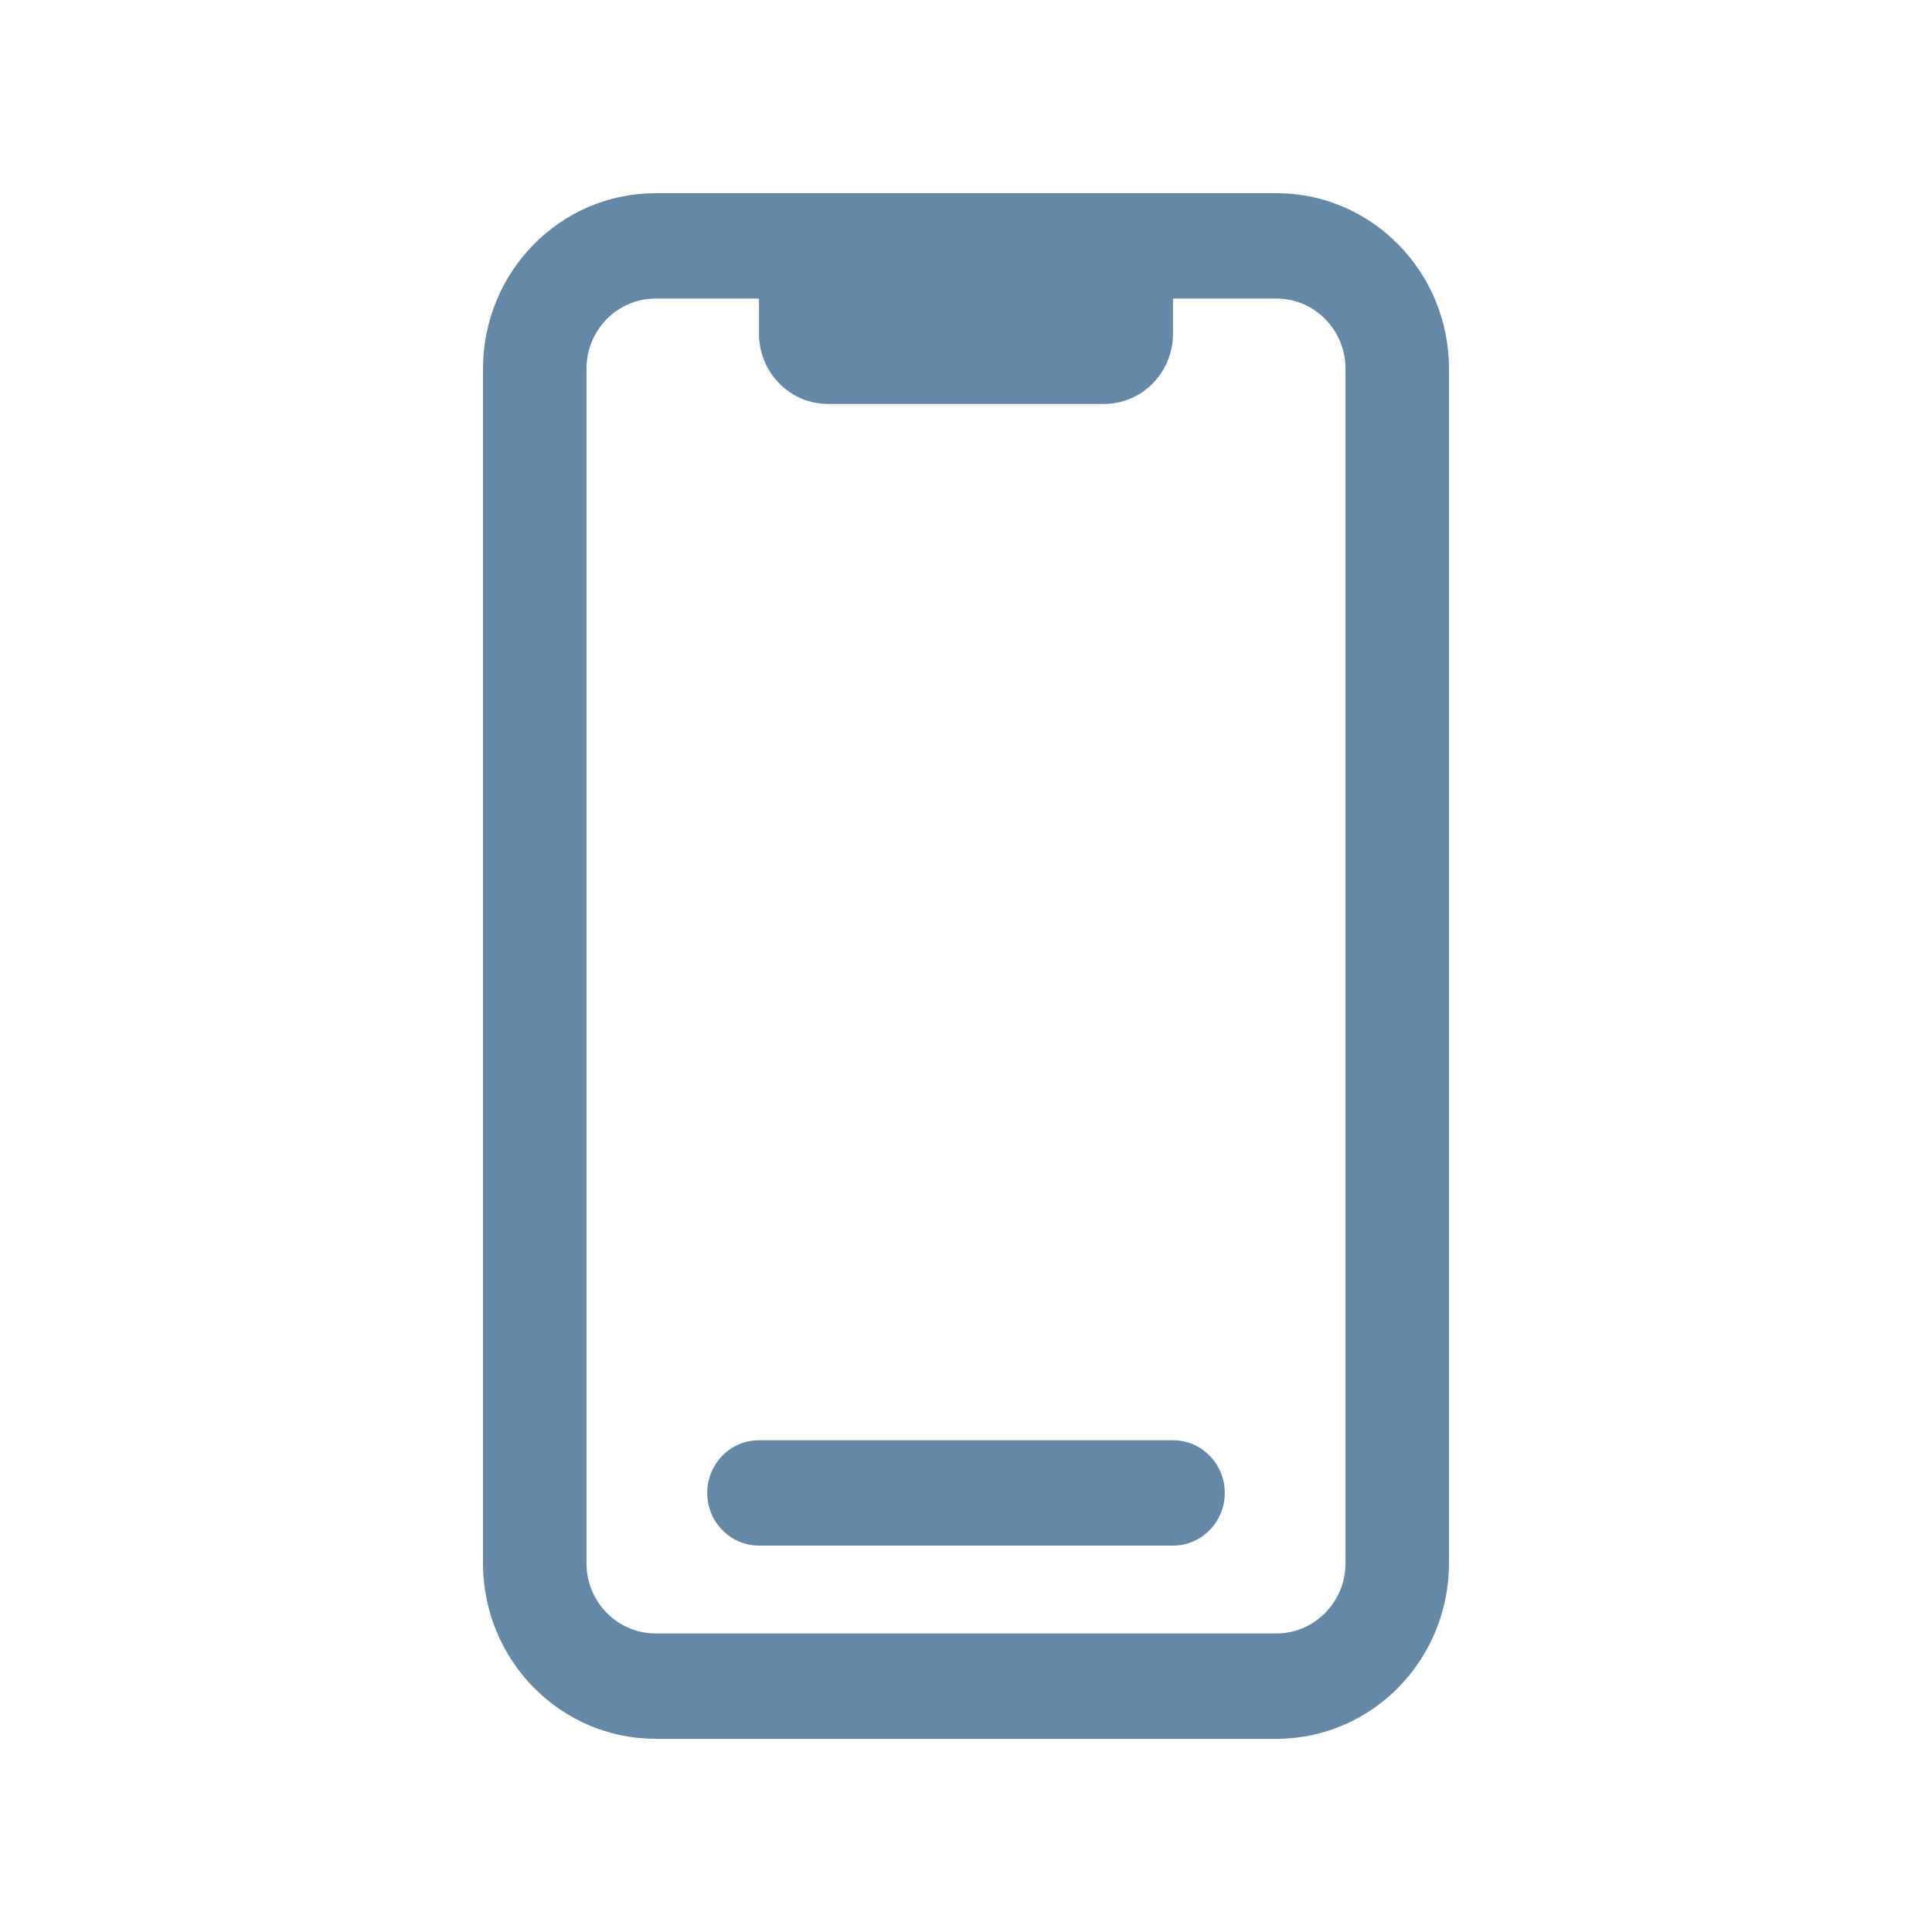
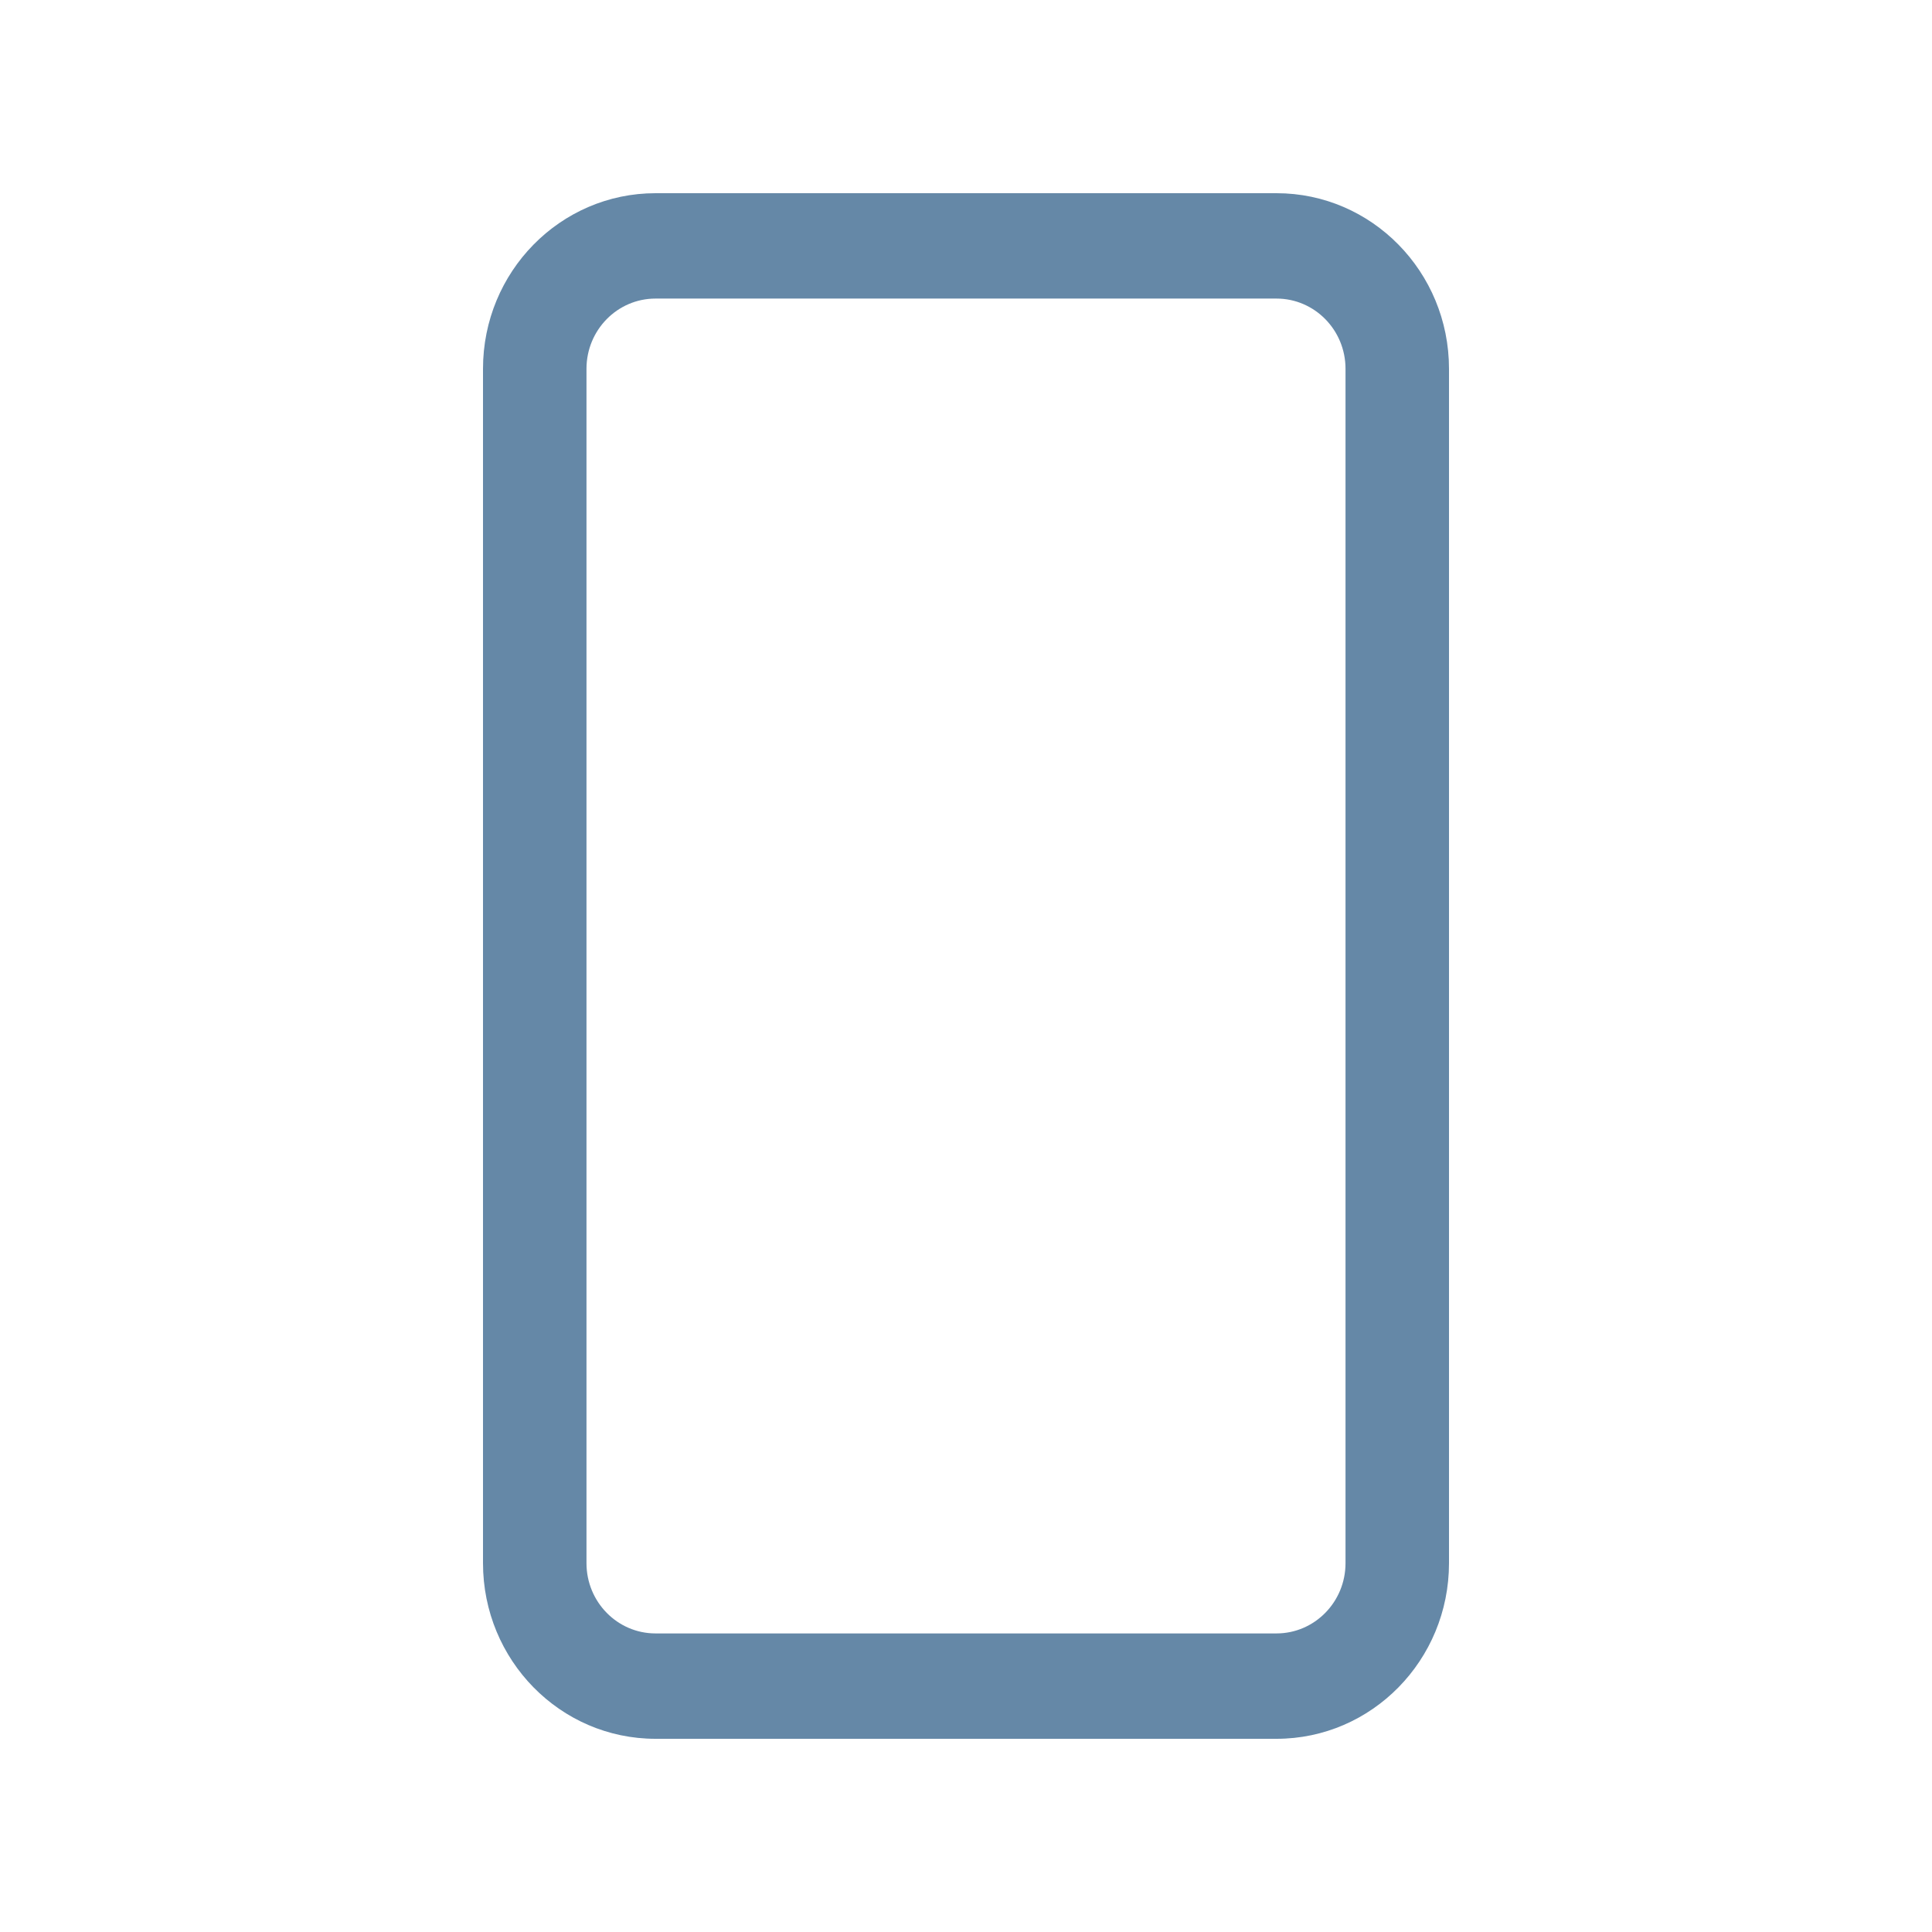
<svg xmlns="http://www.w3.org/2000/svg" width="48" height="48" viewBox="0 0 48 48" fill="none">
-   <path d="M18.857 6.545C18.857 5.581 19.625 4.8 20.571 4.8H27.429C28.375 4.8 29.143 5.581 29.143 6.545V8.291C29.143 9.255 28.375 10.036 27.429 10.036H20.571C19.625 10.036 18.857 9.255 18.857 8.291V6.545Z" fill="#6588A7" />
  <path fill-rule="evenodd" clip-rule="evenodd" d="M16.286 7.418C15.339 7.418 14.571 8.199 14.571 9.163V38.836C14.571 39.8 15.339 40.582 16.286 40.582H31.714C32.661 40.582 33.429 39.8 33.429 38.836V9.163C33.429 8.199 32.661 7.418 31.714 7.418H16.286ZM12 9.163C12 6.753 13.919 4.8 16.286 4.8H31.714C34.081 4.8 36 6.753 36 9.163V38.836C36 41.246 34.081 43.2 31.714 43.2H16.286C13.919 43.2 12 41.246 12 38.836V9.163Z" fill="#6588A7" />
-   <path fill-rule="evenodd" clip-rule="evenodd" d="M17.571 37.091C17.571 36.368 18.147 35.782 18.857 35.782H29.143C29.853 35.782 30.429 36.368 30.429 37.091C30.429 37.814 29.853 38.4 29.143 38.4H18.857C18.147 38.4 17.571 37.814 17.571 37.091Z" fill="#6588A7" />
</svg>